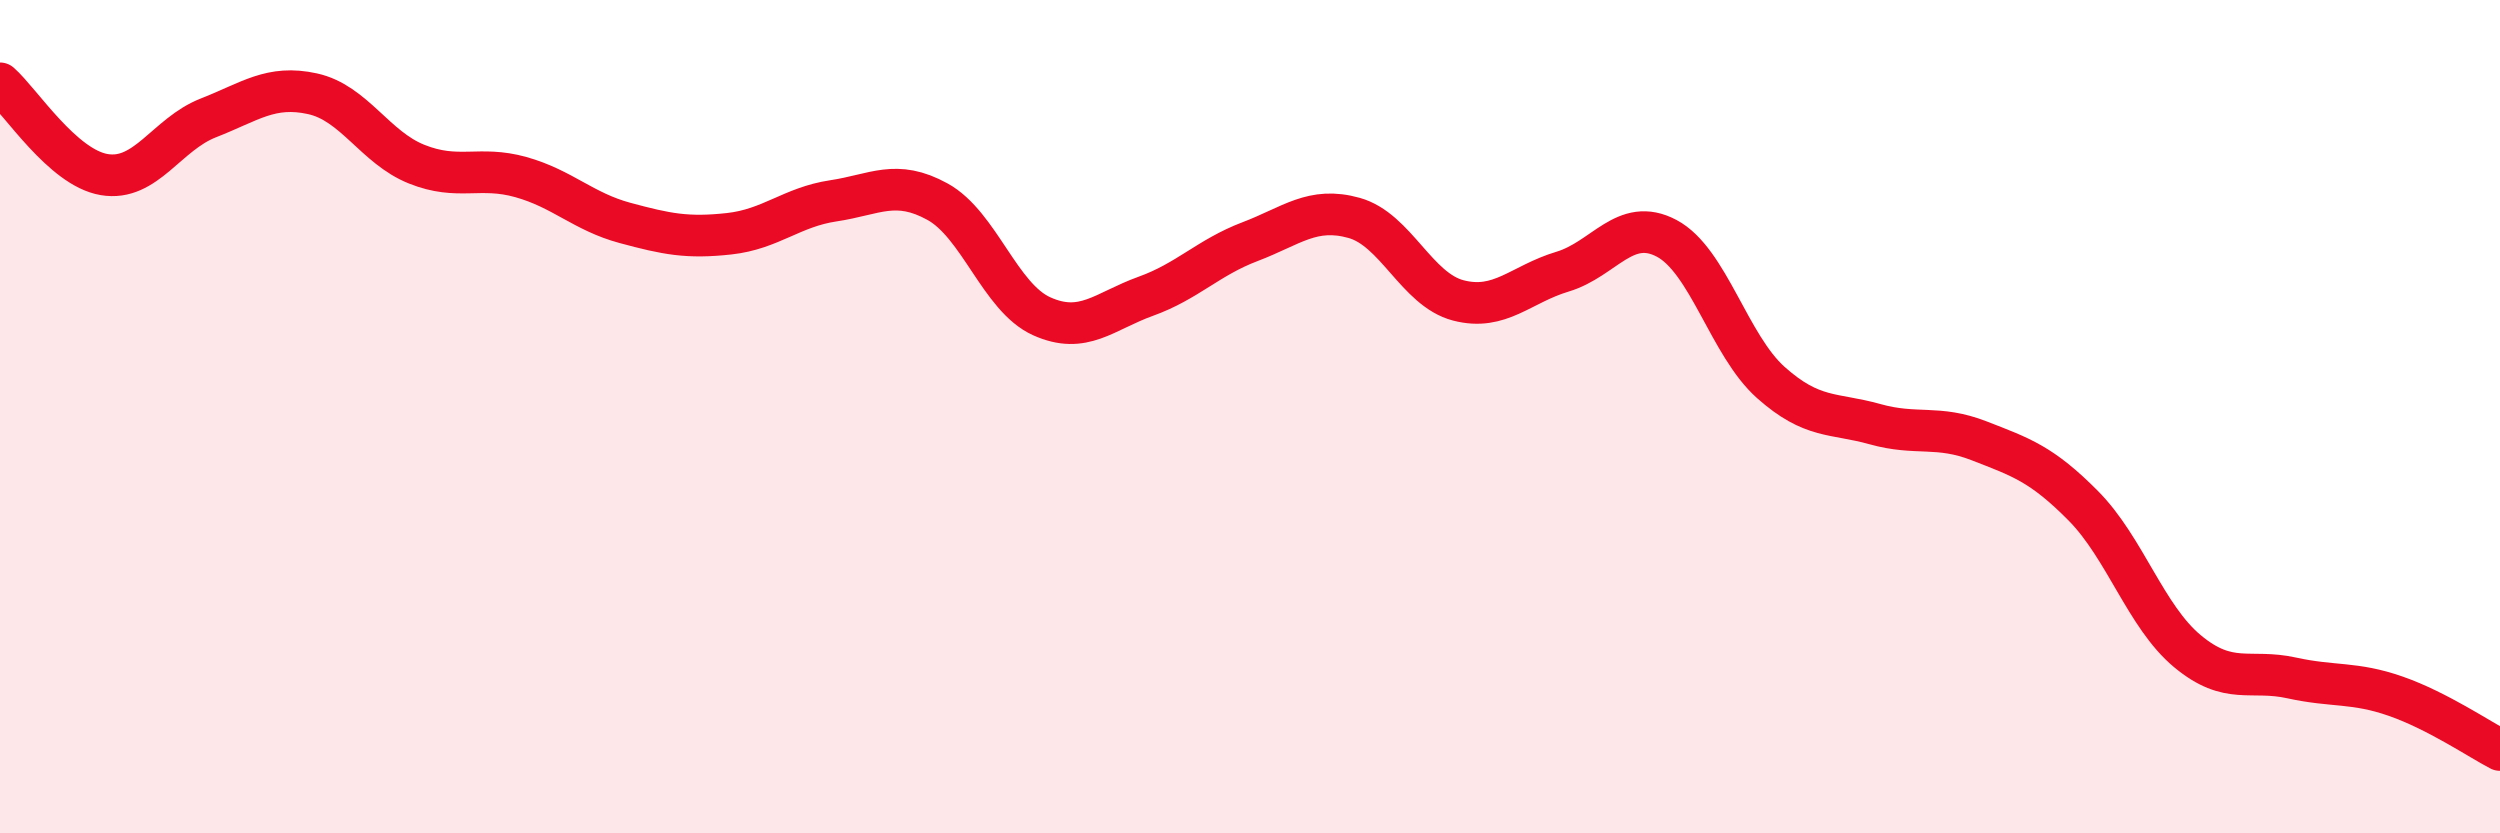
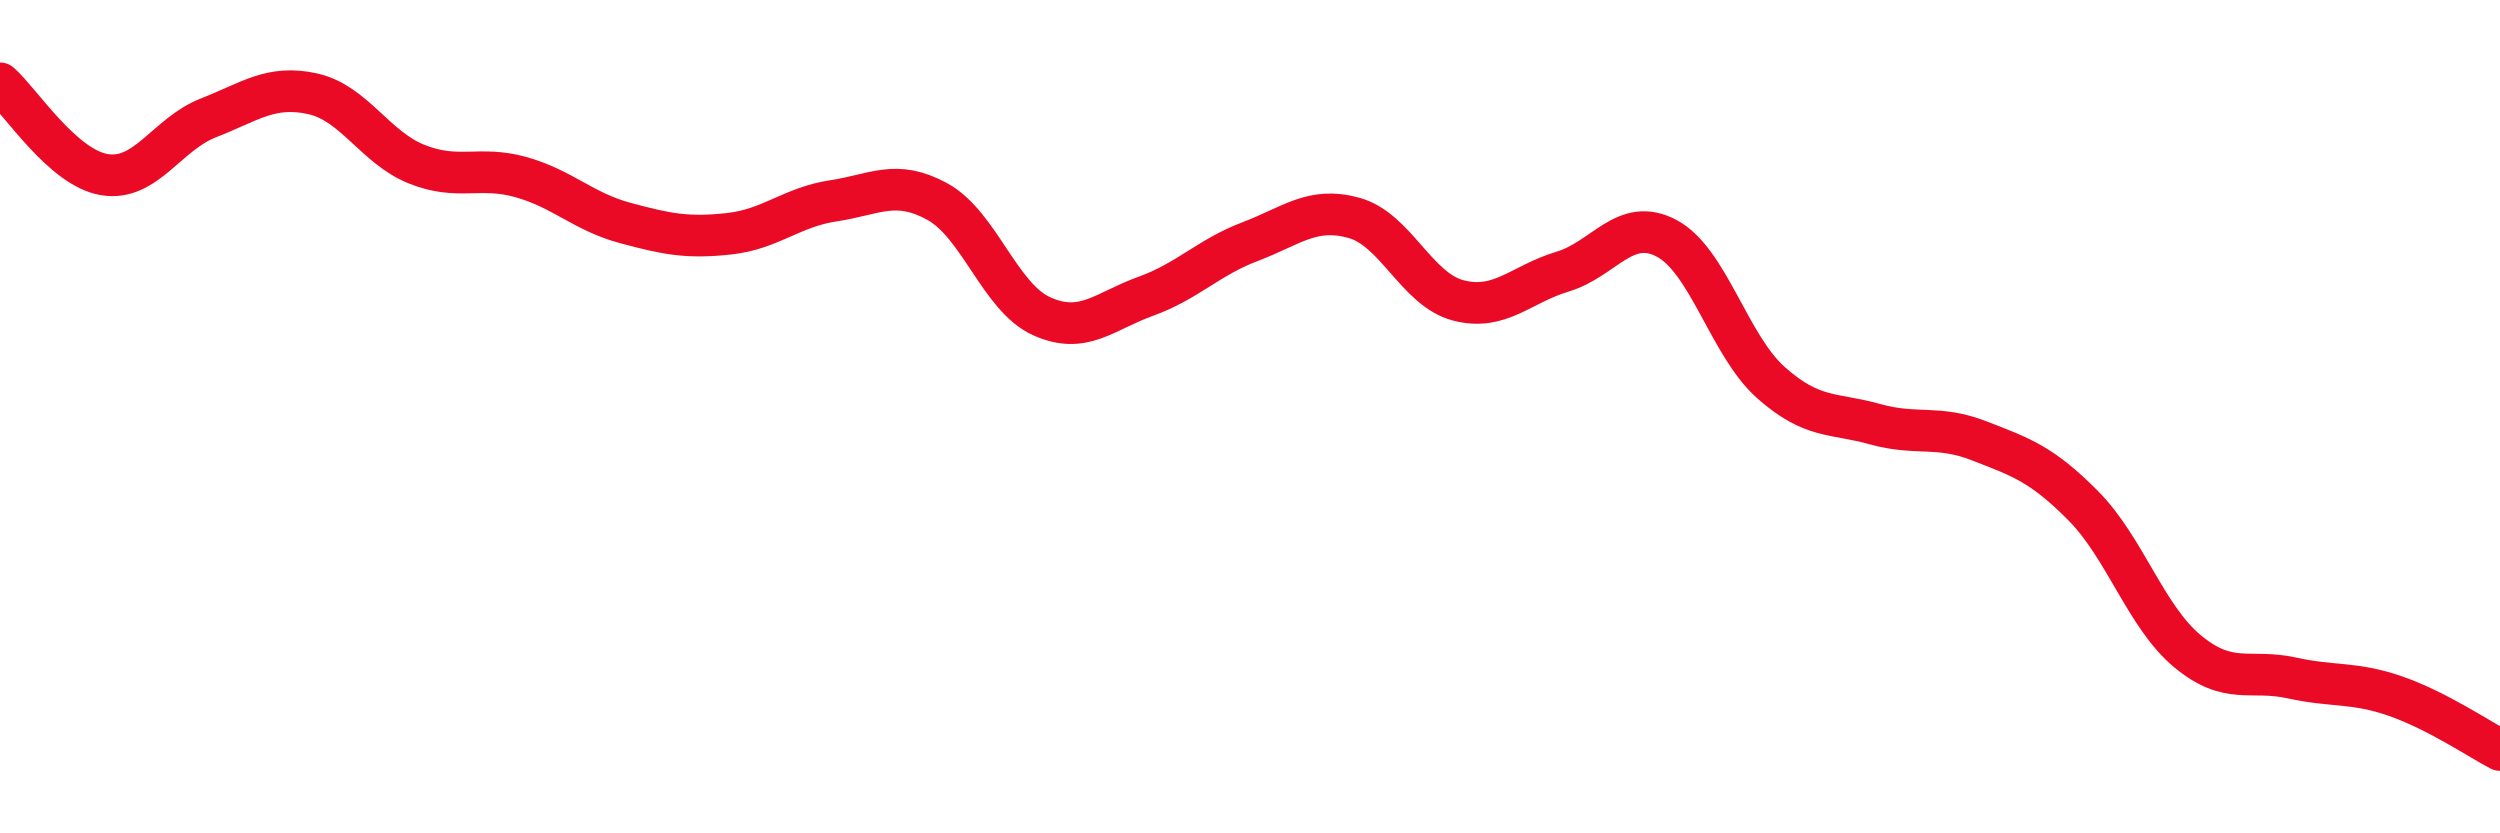
<svg xmlns="http://www.w3.org/2000/svg" width="60" height="20" viewBox="0 0 60 20">
-   <path d="M 0,2 C 0.5,2.44 1.5,4.02 2.5,4.19 C 3.5,4.36 4,3.22 5,2.83 C 6,2.44 6.5,2.03 7.5,2.25 C 8.5,2.47 9,3.54 10,3.94 C 11,4.34 11.5,3.97 12.5,4.25 C 13.5,4.53 14,5.08 15,5.35 C 16,5.62 16.5,5.72 17.5,5.61 C 18.5,5.5 19,4.97 20,4.82 C 21,4.67 21.5,4.29 22.5,4.84 C 23.5,5.39 24,7.14 25,7.59 C 26,8.04 26.5,7.47 27.5,7.11 C 28.5,6.75 29,6.18 30,5.8 C 31,5.42 31.5,4.95 32.5,5.23 C 33.5,5.51 34,6.95 35,7.21 C 36,7.47 36.5,6.82 37.5,6.52 C 38.5,6.22 39,5.19 40,5.72 C 41,6.25 41.5,8.29 42.5,9.18 C 43.5,10.07 44,9.9 45,10.18 C 46,10.46 46.5,10.19 47.5,10.58 C 48.5,10.97 49,11.13 50,12.14 C 51,13.15 51.5,14.8 52.5,15.63 C 53.5,16.46 54,16.05 55,16.27 C 56,16.49 56.5,16.36 57.5,16.71 C 58.5,17.06 59.5,17.74 60,18L60 20L0 20Z" fill="#EB0A25" opacity="0.1" stroke-linecap="round" stroke-linejoin="round" />
  <path d="M 0,2 C 0.5,2.44 1.5,4.02 2.5,4.19 C 3.5,4.36 4,3.22 5,2.83 C 6,2.44 6.5,2.03 7.5,2.25 C 8.5,2.47 9,3.54 10,3.94 C 11,4.34 11.5,3.97 12.5,4.25 C 13.5,4.53 14,5.08 15,5.35 C 16,5.62 16.5,5.72 17.5,5.61 C 18.5,5.5 19,4.97 20,4.82 C 21,4.67 21.5,4.29 22.5,4.84 C 23.5,5.39 24,7.14 25,7.59 C 26,8.04 26.5,7.47 27.5,7.11 C 28.5,6.75 29,6.18 30,5.8 C 31,5.42 31.5,4.95 32.5,5.23 C 33.5,5.51 34,6.95 35,7.21 C 36,7.47 36.5,6.82 37.5,6.52 C 38.5,6.22 39,5.19 40,5.72 C 41,6.25 41.5,8.29 42.5,9.18 C 43.5,10.07 44,9.9 45,10.18 C 46,10.46 46.5,10.19 47.5,10.58 C 48.5,10.97 49,11.13 50,12.14 C 51,13.15 51.5,14.8 52.5,15.63 C 53.5,16.46 54,16.05 55,16.27 C 56,16.49 56.5,16.36 57.5,16.71 C 58.5,17.06 59.5,17.74 60,18" stroke="#EB0A25" stroke-width="1" fill="none" stroke-linecap="round" stroke-linejoin="round" />
</svg>